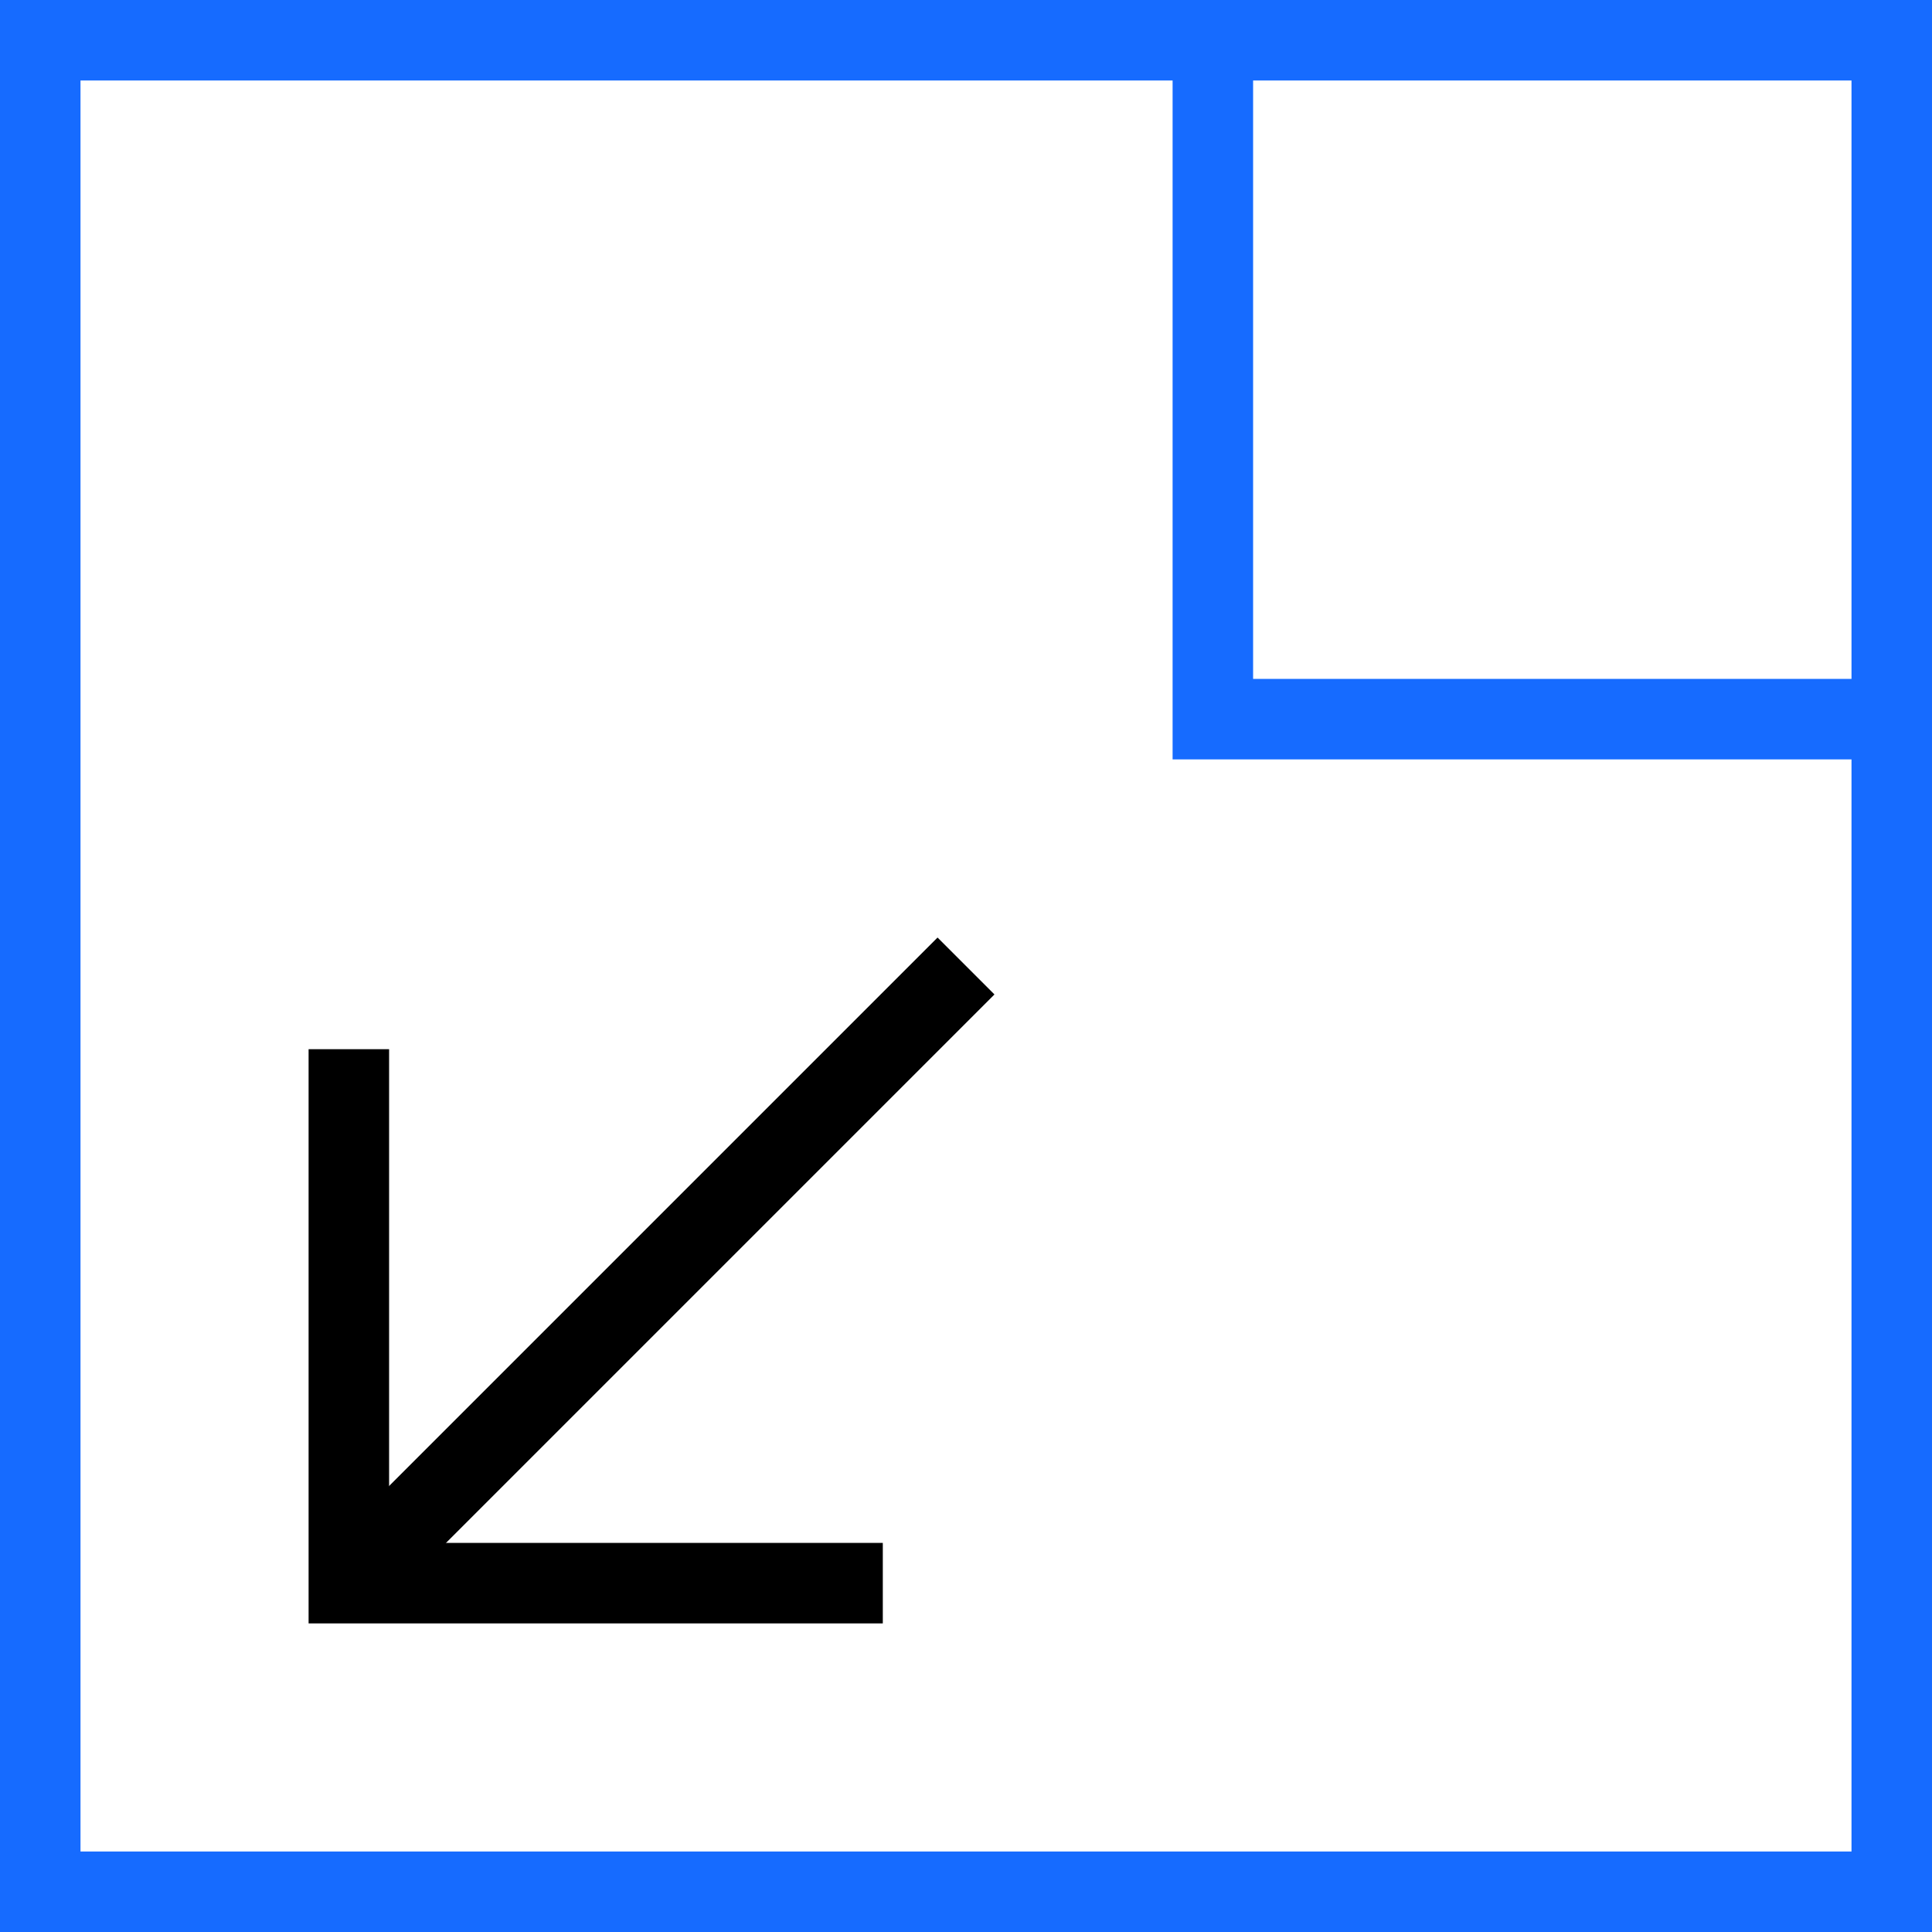
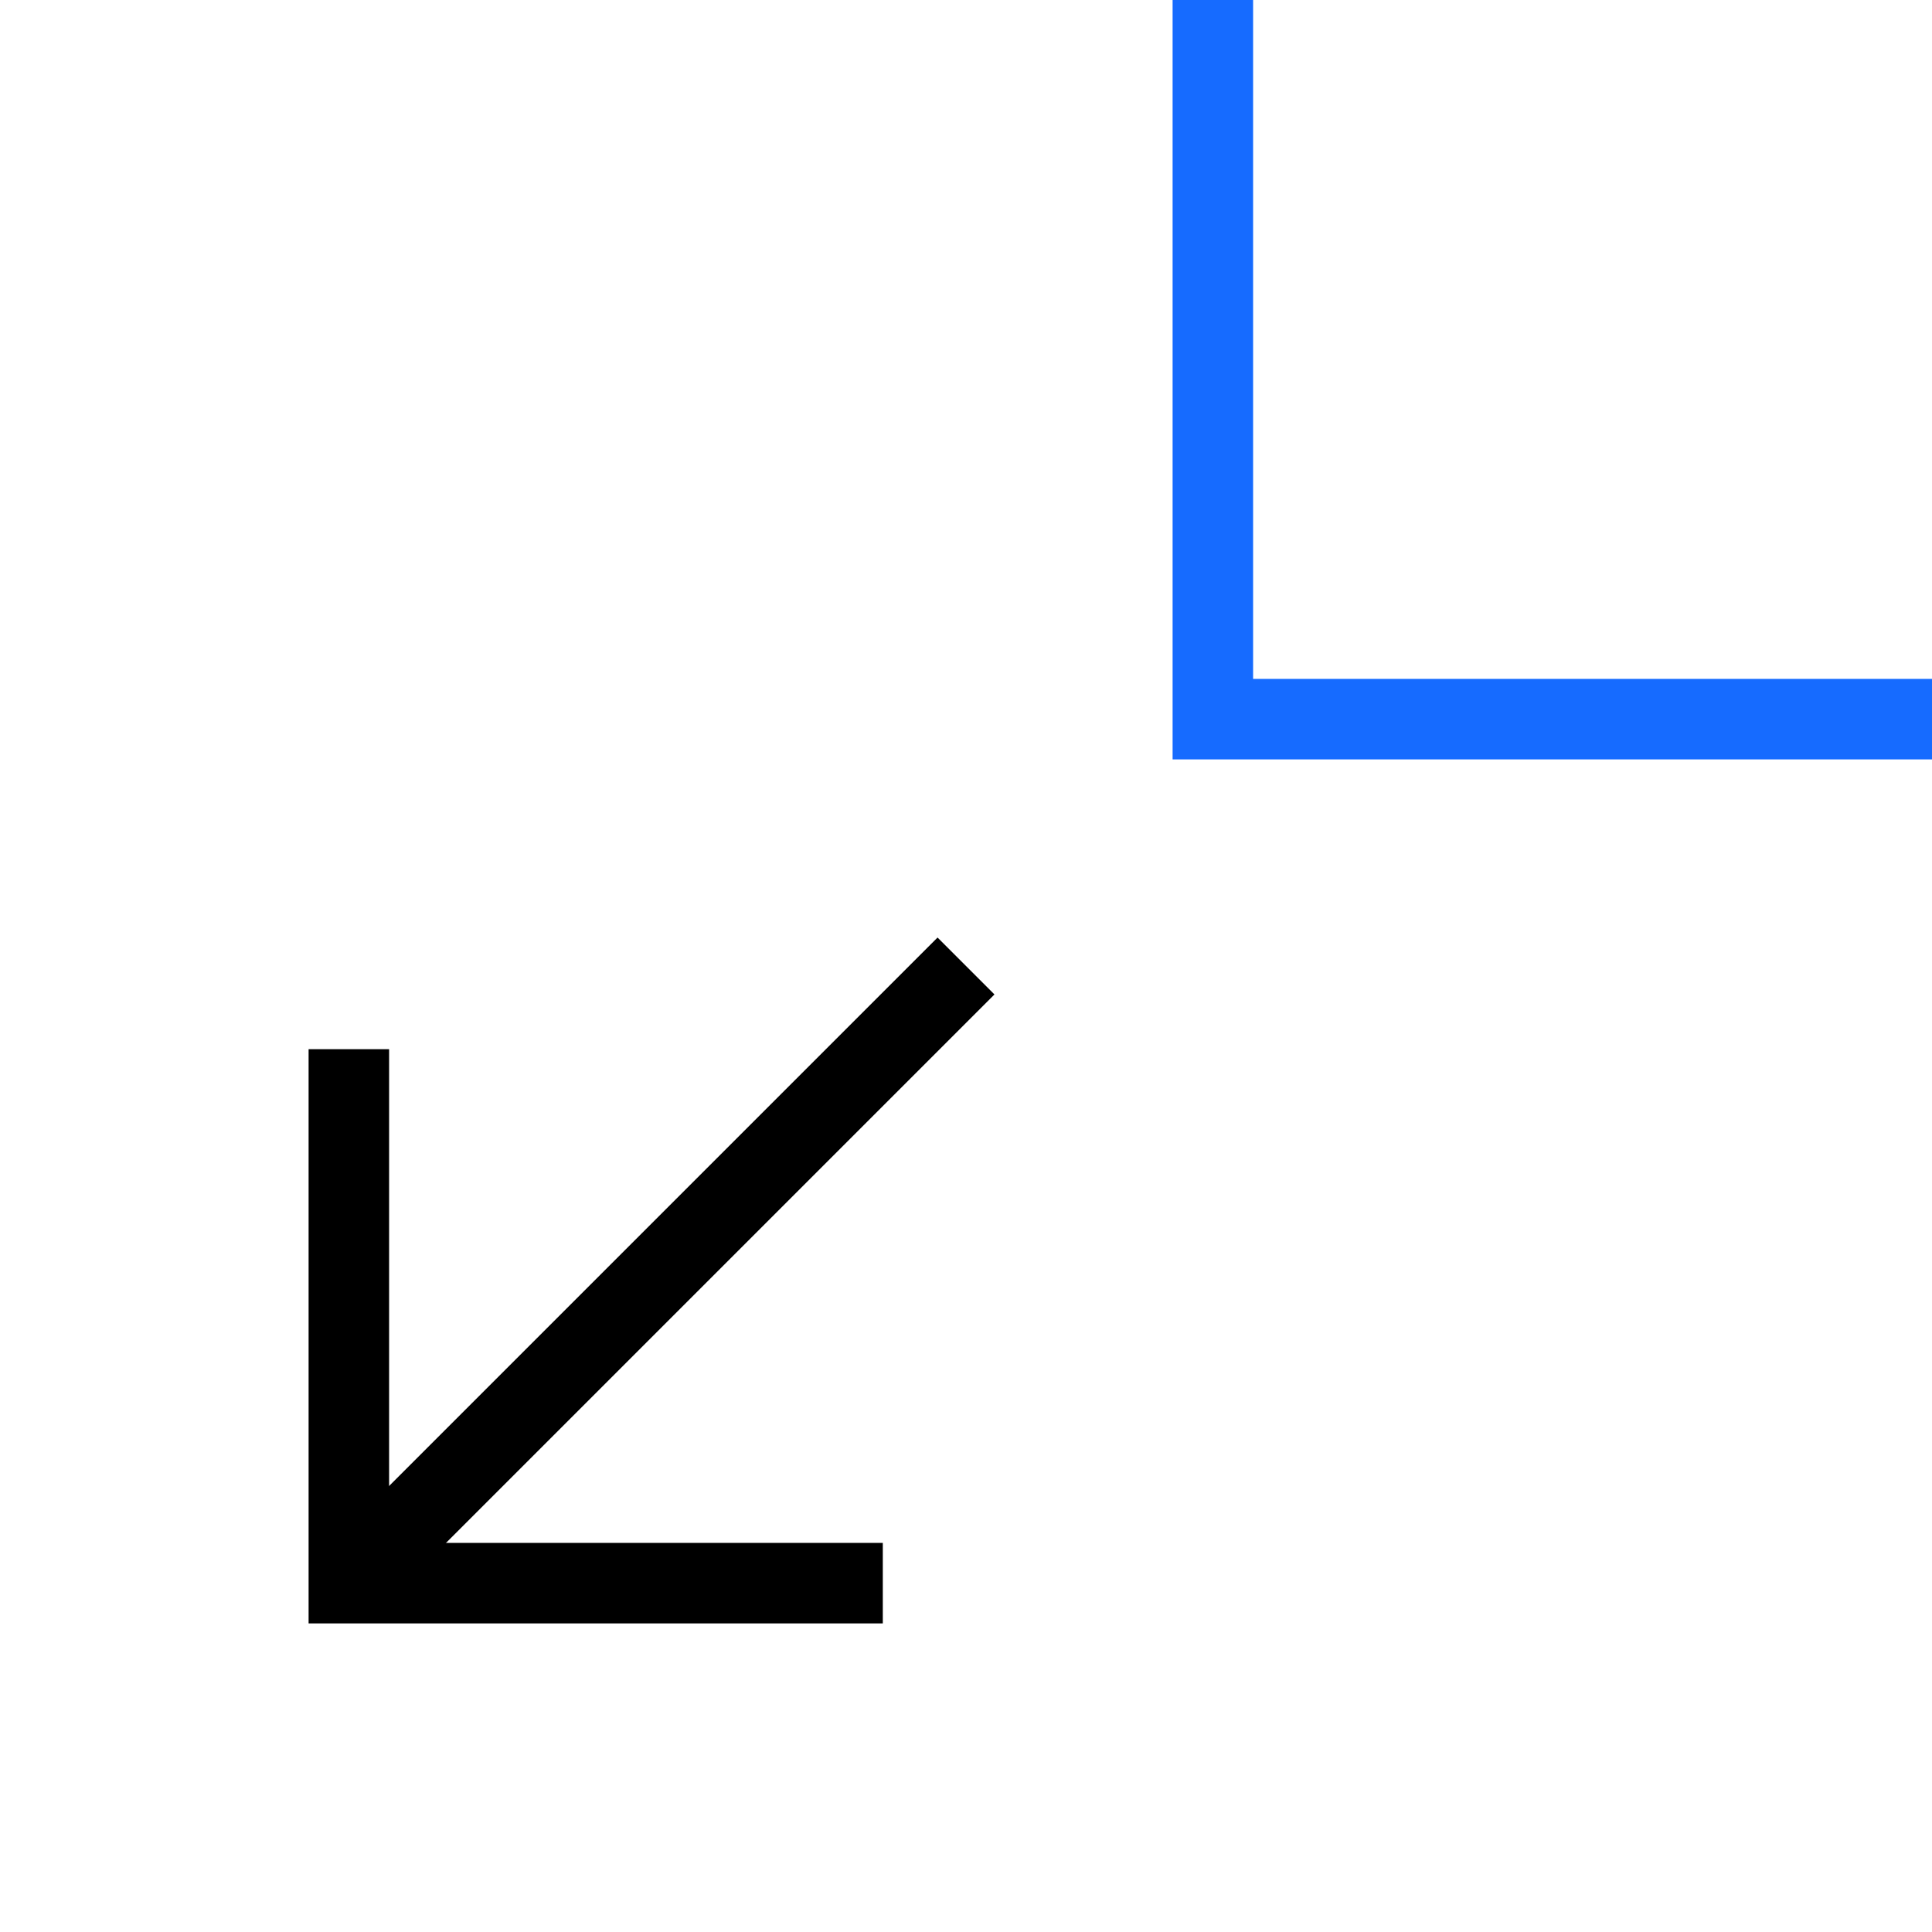
<svg xmlns="http://www.w3.org/2000/svg" width="48px" height="48px" viewBox="0 0 48 48" version="1.1">
  <title>Icon-Reduce-risk</title>
  <g id="Icon-Reduce-risk" stroke="none" stroke-width="1" fill="none" fill-rule="evenodd">
    <g id="scale-down-copy" transform="translate(1, 1)" stroke-width="2">
      <line x1="23" y1="23" x2="7.667" y2="38.333" id="Path" stroke="#000000" />
      <polyline id="Path" stroke="#166BFF" stroke-linecap="square" points="46 16.867 29.133 16.867 29.133 0" />
-       <rect id="Rectangle" stroke="#166BFF" stroke-linecap="square" x="0" y="0" width="46" height="46" />
      <polyline id="Path" stroke="#000000" stroke-linecap="square" points="7.667 26.067 7.667 38.333 19.933 38.333" />
    </g>
  </g>
</svg>